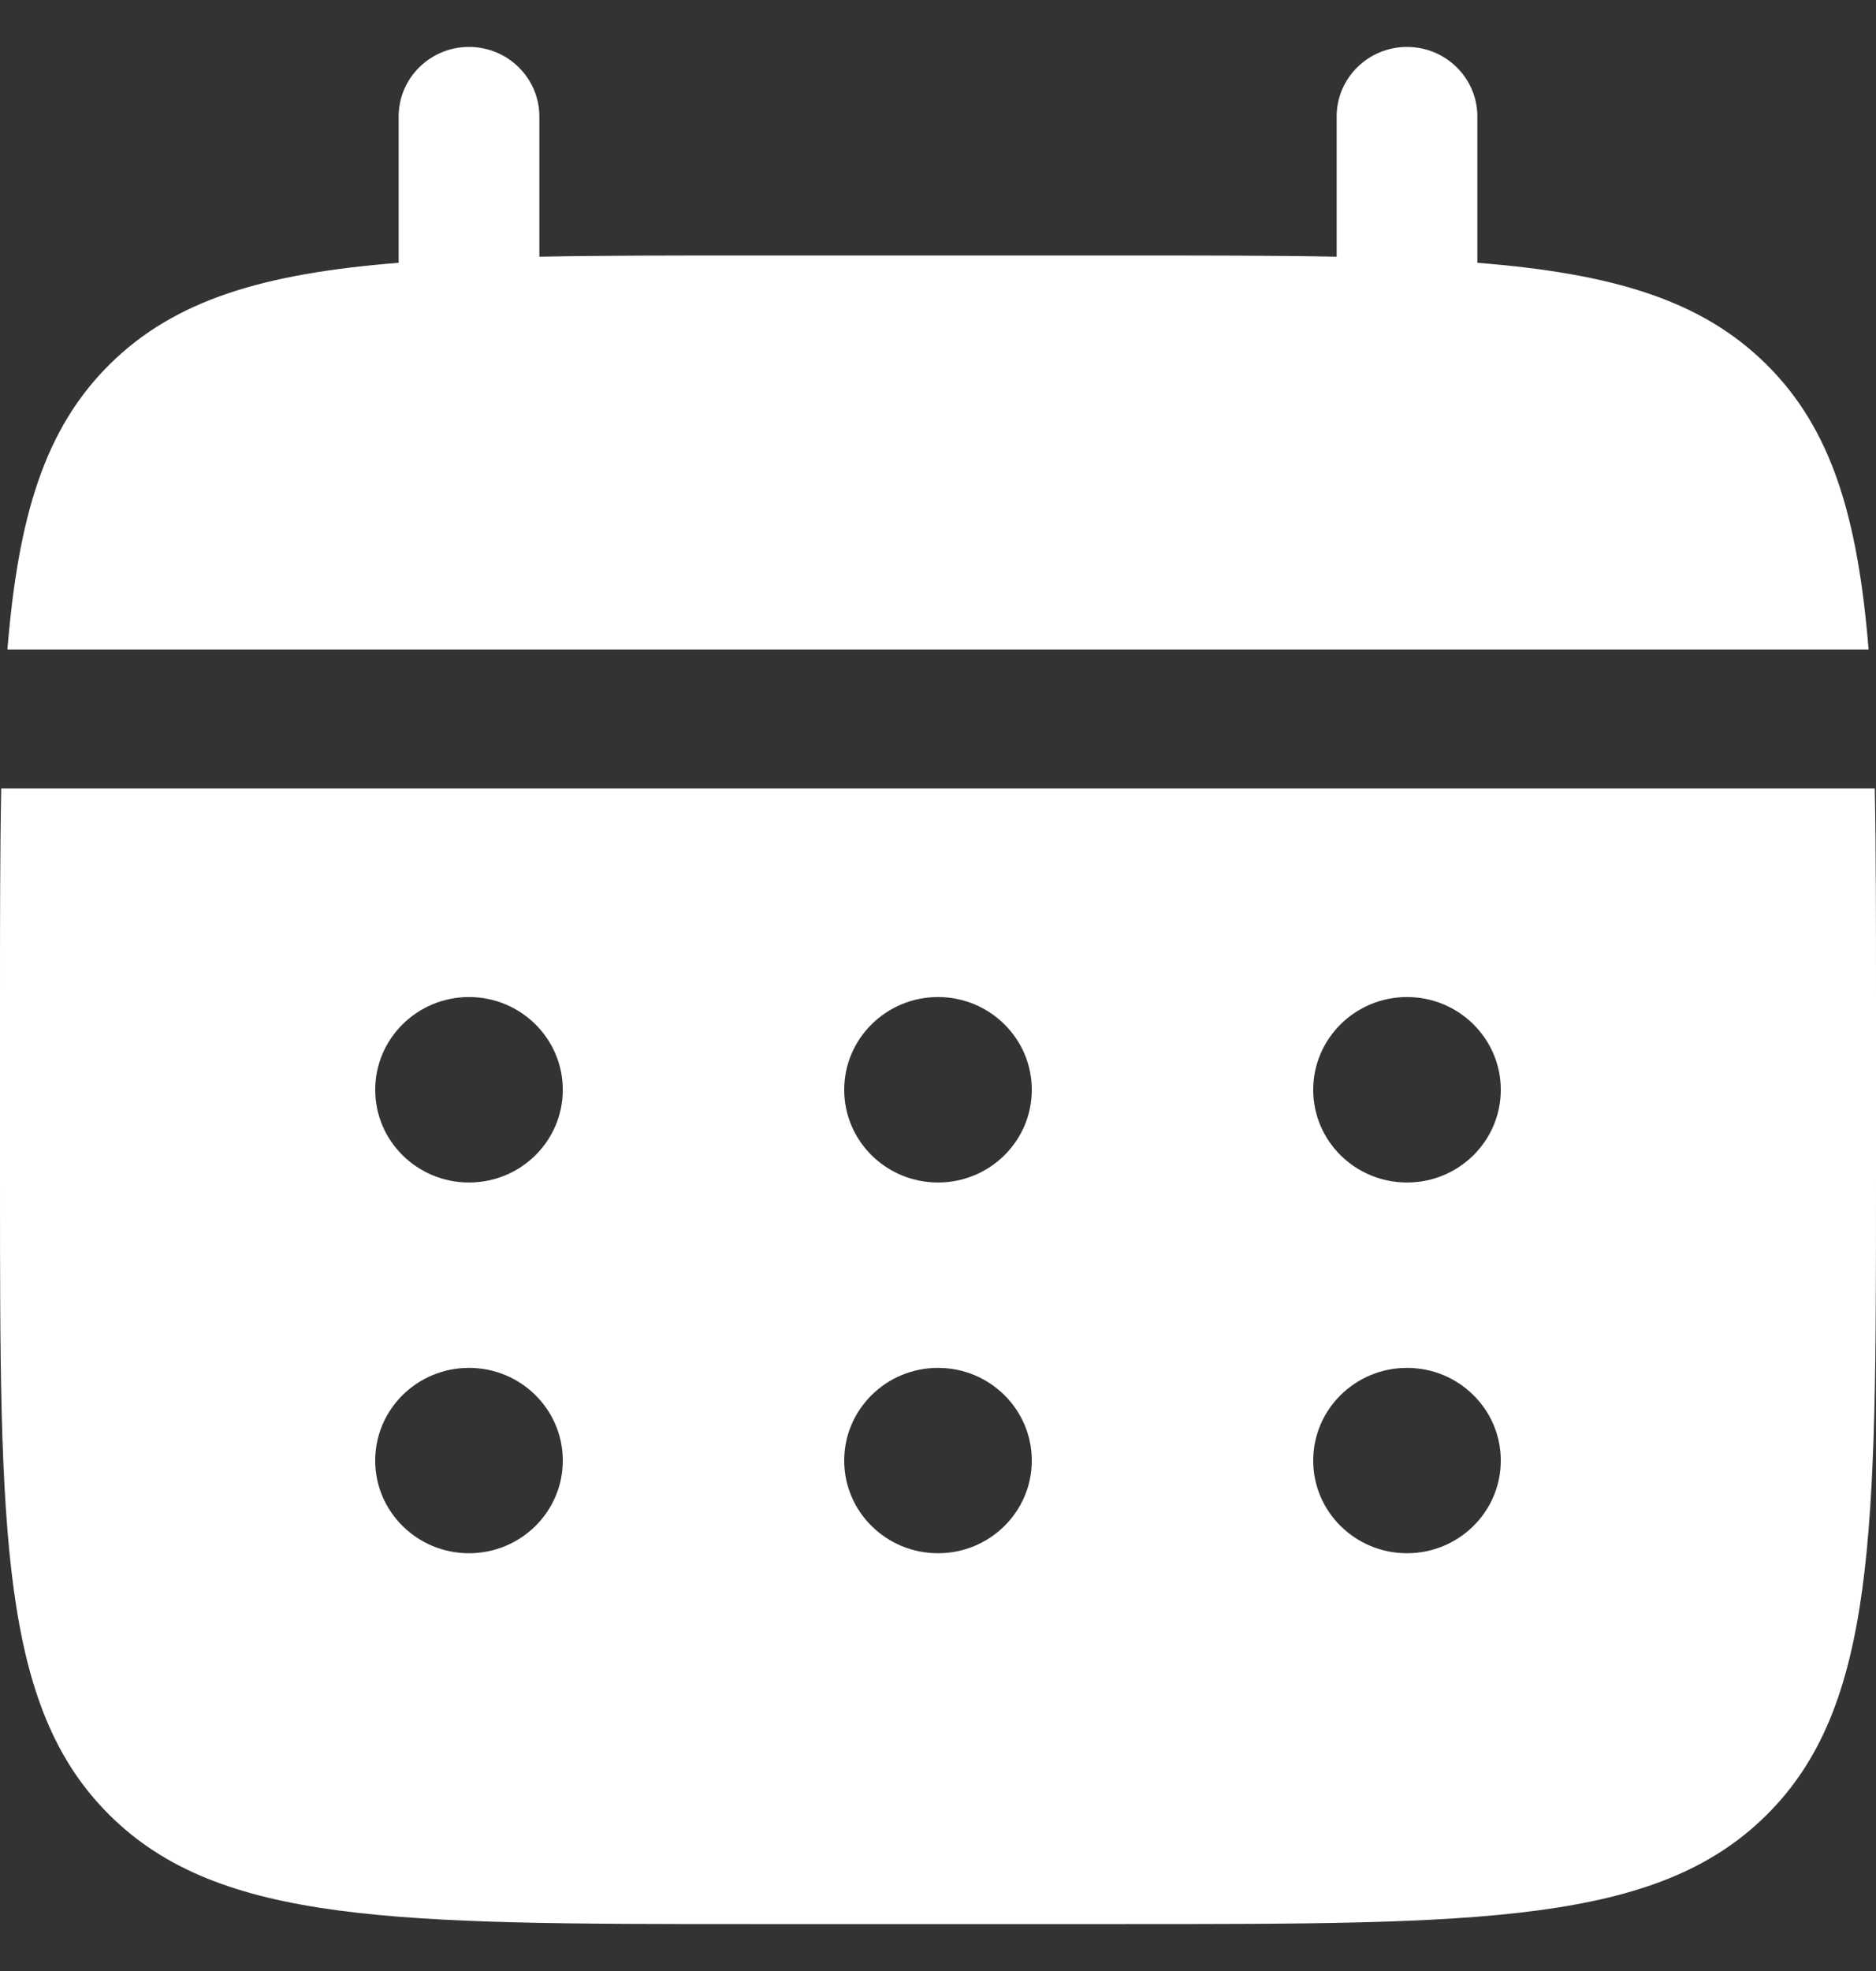
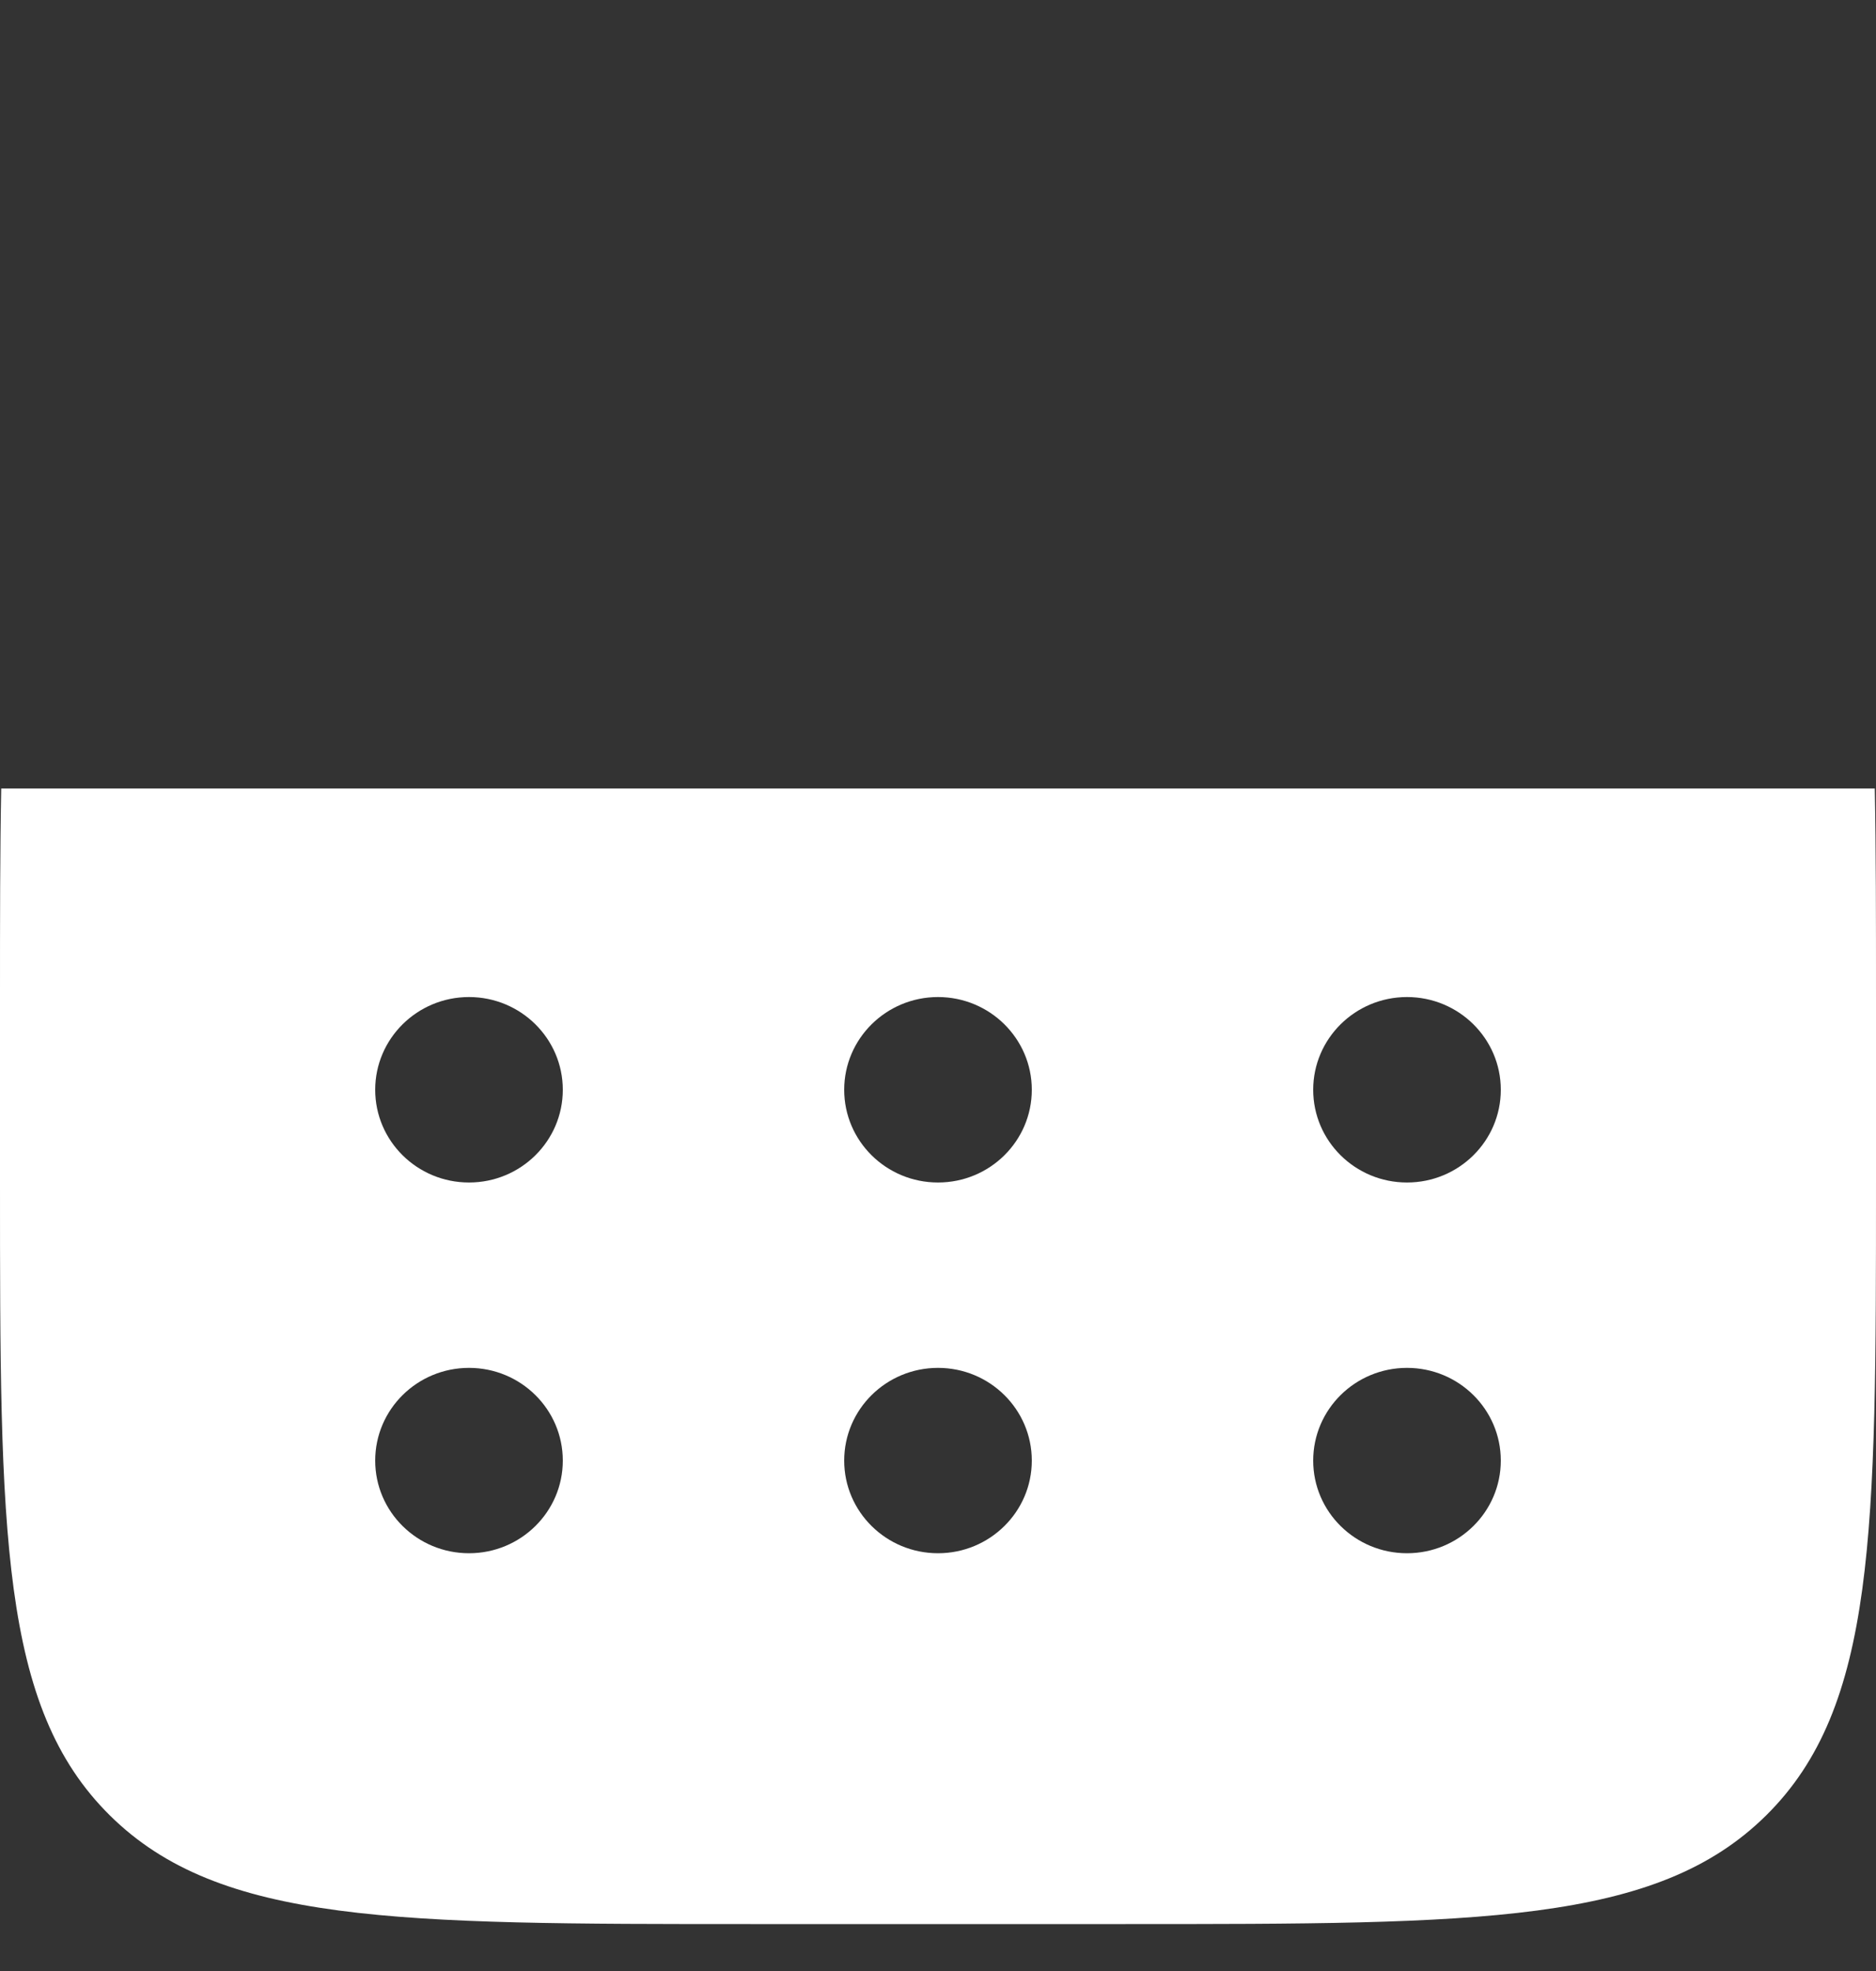
<svg xmlns="http://www.w3.org/2000/svg" width="20" height="21" viewBox="0 0 20 21" fill="none">
  <rect x="0" y="0" width="20" height="21" fill="#333333" stroke="none" />
-   <path d="M5.75 1.241C5.75 0.832 5.414 0.5 5 0.5C4.586 0.5 4.25 0.832 4.25 1.241V2.8C2.811 2.914 1.866 3.194 1.172 3.879C0.477 4.565 0.195 5.498 0.079 6.92H19.921C19.805 5.498 19.523 4.565 18.828 3.879C18.134 3.194 17.189 2.914 15.75 2.8V1.241C15.75 0.832 15.414 0.5 15 0.5C14.586 0.5 14.25 0.832 14.25 1.241V2.735C13.585 2.722 12.839 2.722 12 2.722H8C7.161 2.722 6.415 2.722 5.75 2.735V1.241Z" fill="white" />
  <path fill-rule="evenodd" clip-rule="evenodd" d="M0 10.623C0 9.795 1.13547e-07 9.058 0.013 8.401H19.987C20 9.058 20 9.795 20 10.623V12.599C20 16.323 20 18.186 18.828 19.343C17.657 20.5 15.771 20.5 12 20.5H8C4.229 20.5 2.343 20.5 1.172 19.343C1.14441e-07 18.186 0 16.323 0 12.599V10.623ZM15 12.599C15.552 12.599 16 12.157 16 11.611C16 11.066 15.552 10.623 15 10.623C14.448 10.623 14 11.066 14 11.611C14 12.157 14.448 12.599 15 12.599ZM15 16.549C15.552 16.549 16 16.107 16 15.562C16 15.016 15.552 14.574 15 14.574C14.448 14.574 14 15.016 14 15.562C14 16.107 14.448 16.549 15 16.549ZM11 11.611C11 12.157 10.552 12.599 10 12.599C9.448 12.599 9 12.157 9 11.611C9 11.066 9.448 10.623 10 10.623C10.552 10.623 11 11.066 11 11.611ZM11 15.562C11 16.107 10.552 16.549 10 16.549C9.448 16.549 9 16.107 9 15.562C9 15.016 9.448 14.574 10 14.574C10.552 14.574 11 15.016 11 15.562ZM5 12.599C5.552 12.599 6 12.157 6 11.611C6 11.066 5.552 10.623 5 10.623C4.448 10.623 4 11.066 4 11.611C4 12.157 4.448 12.599 5 12.599ZM5 16.549C5.552 16.549 6 16.107 6 15.562C6 15.016 5.552 14.574 5 14.574C4.448 14.574 4 15.016 4 15.562C4 16.107 4.448 16.549 5 16.549Z" fill="white" />
</svg>